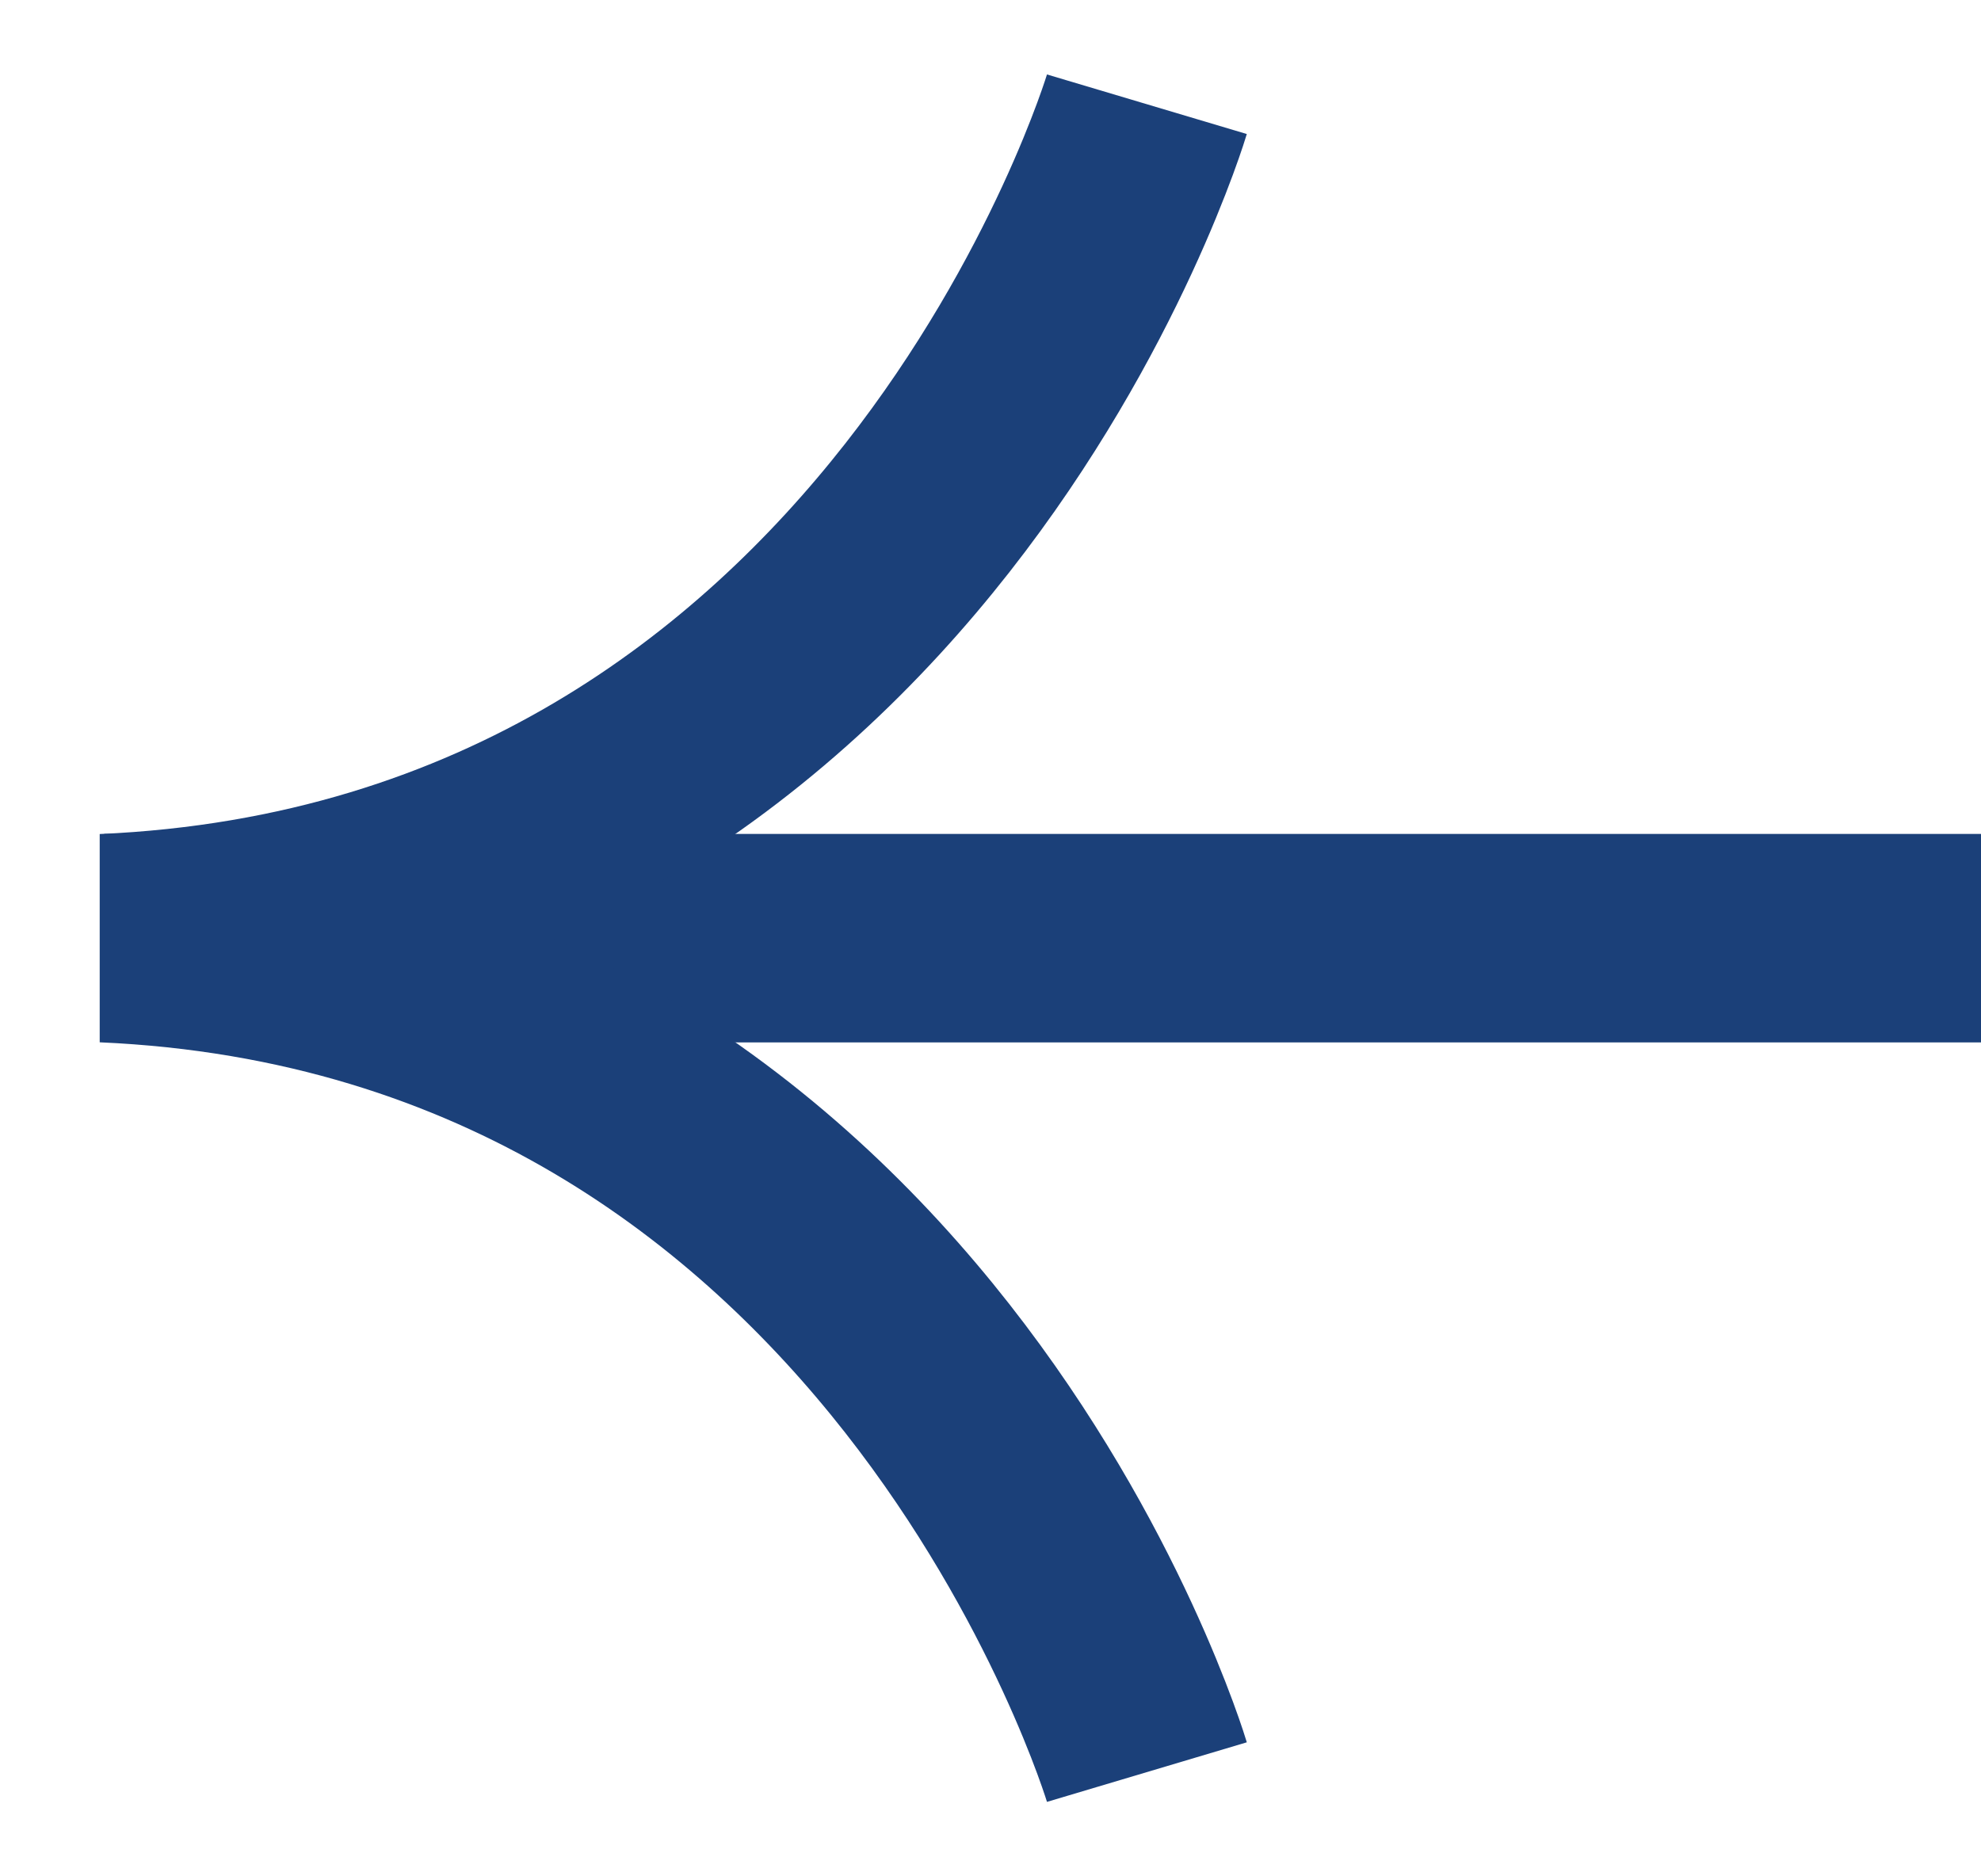
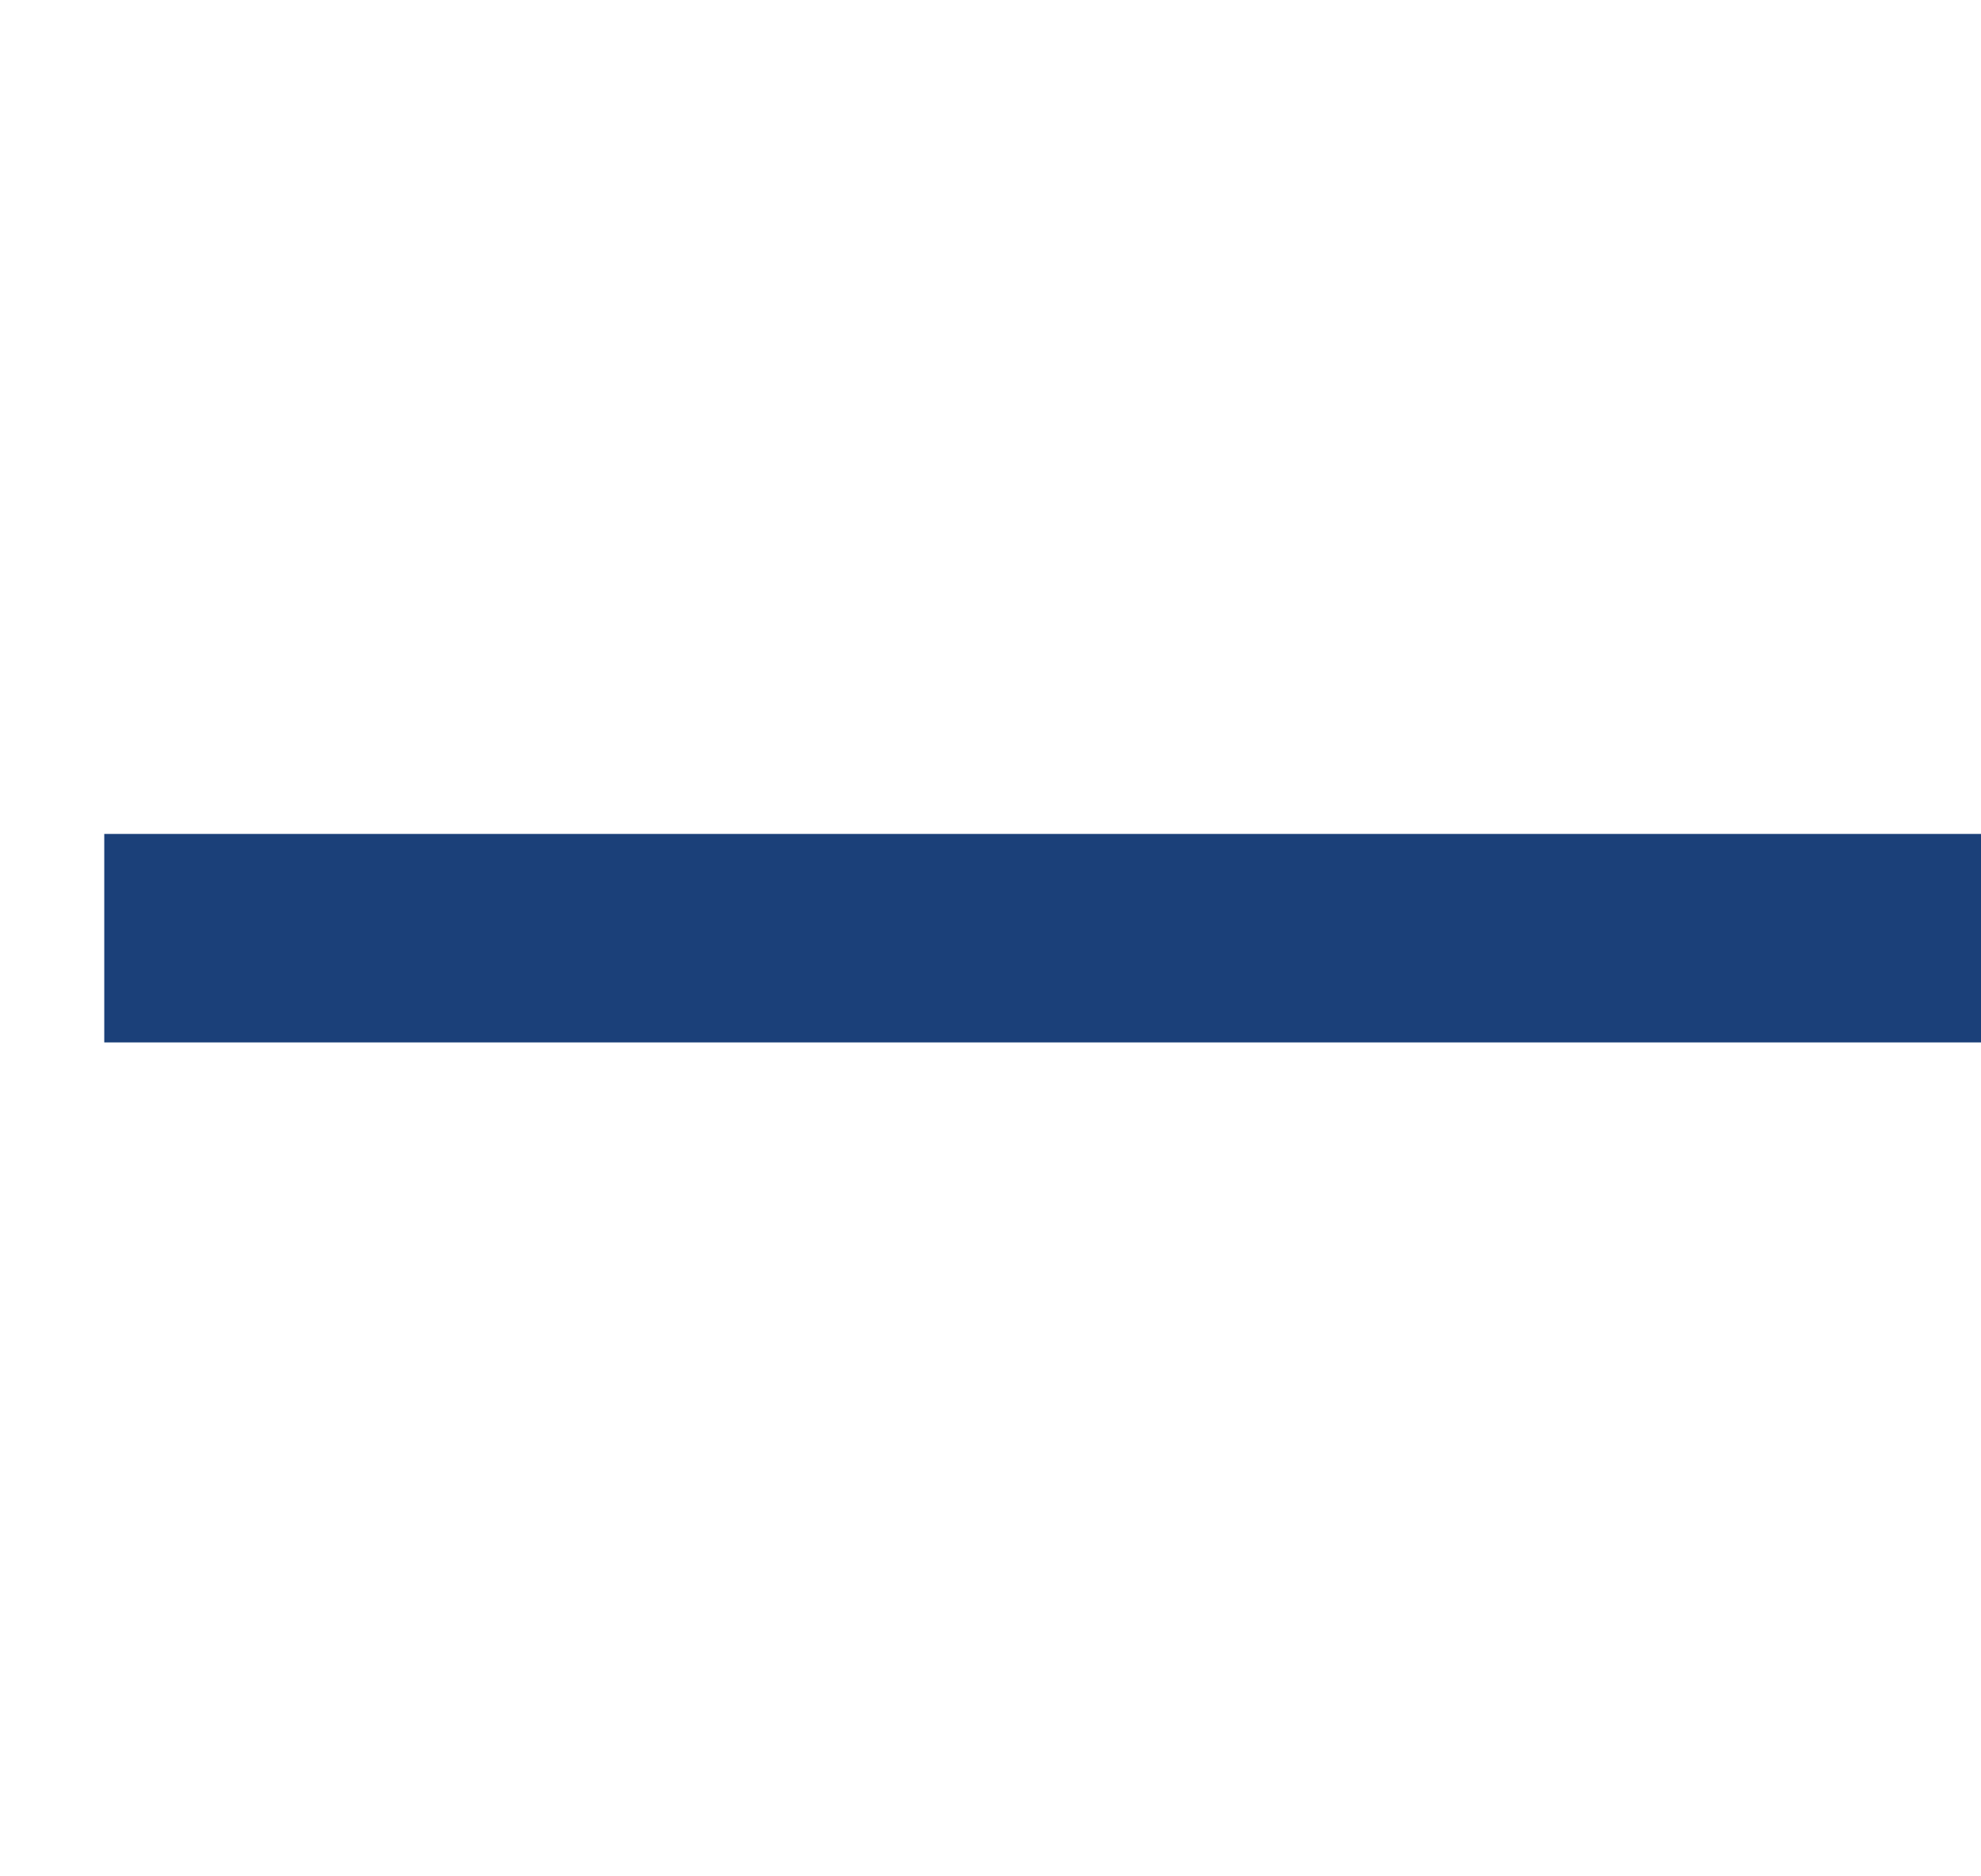
<svg xmlns="http://www.w3.org/2000/svg" width="19" height="18" viewBox="0 0 19 18" fill="none">
  <path d="M19 9H1" stroke="#1B4079" stroke-width="2" stroke-miterlimit="10" />
-   <path d="M11 1C11 1 8.715 8.662 1 9C8.715 9.338 11 17 11 17" stroke="#1B4079" stroke-width="2" stroke-miterlimit="10" />
</svg>